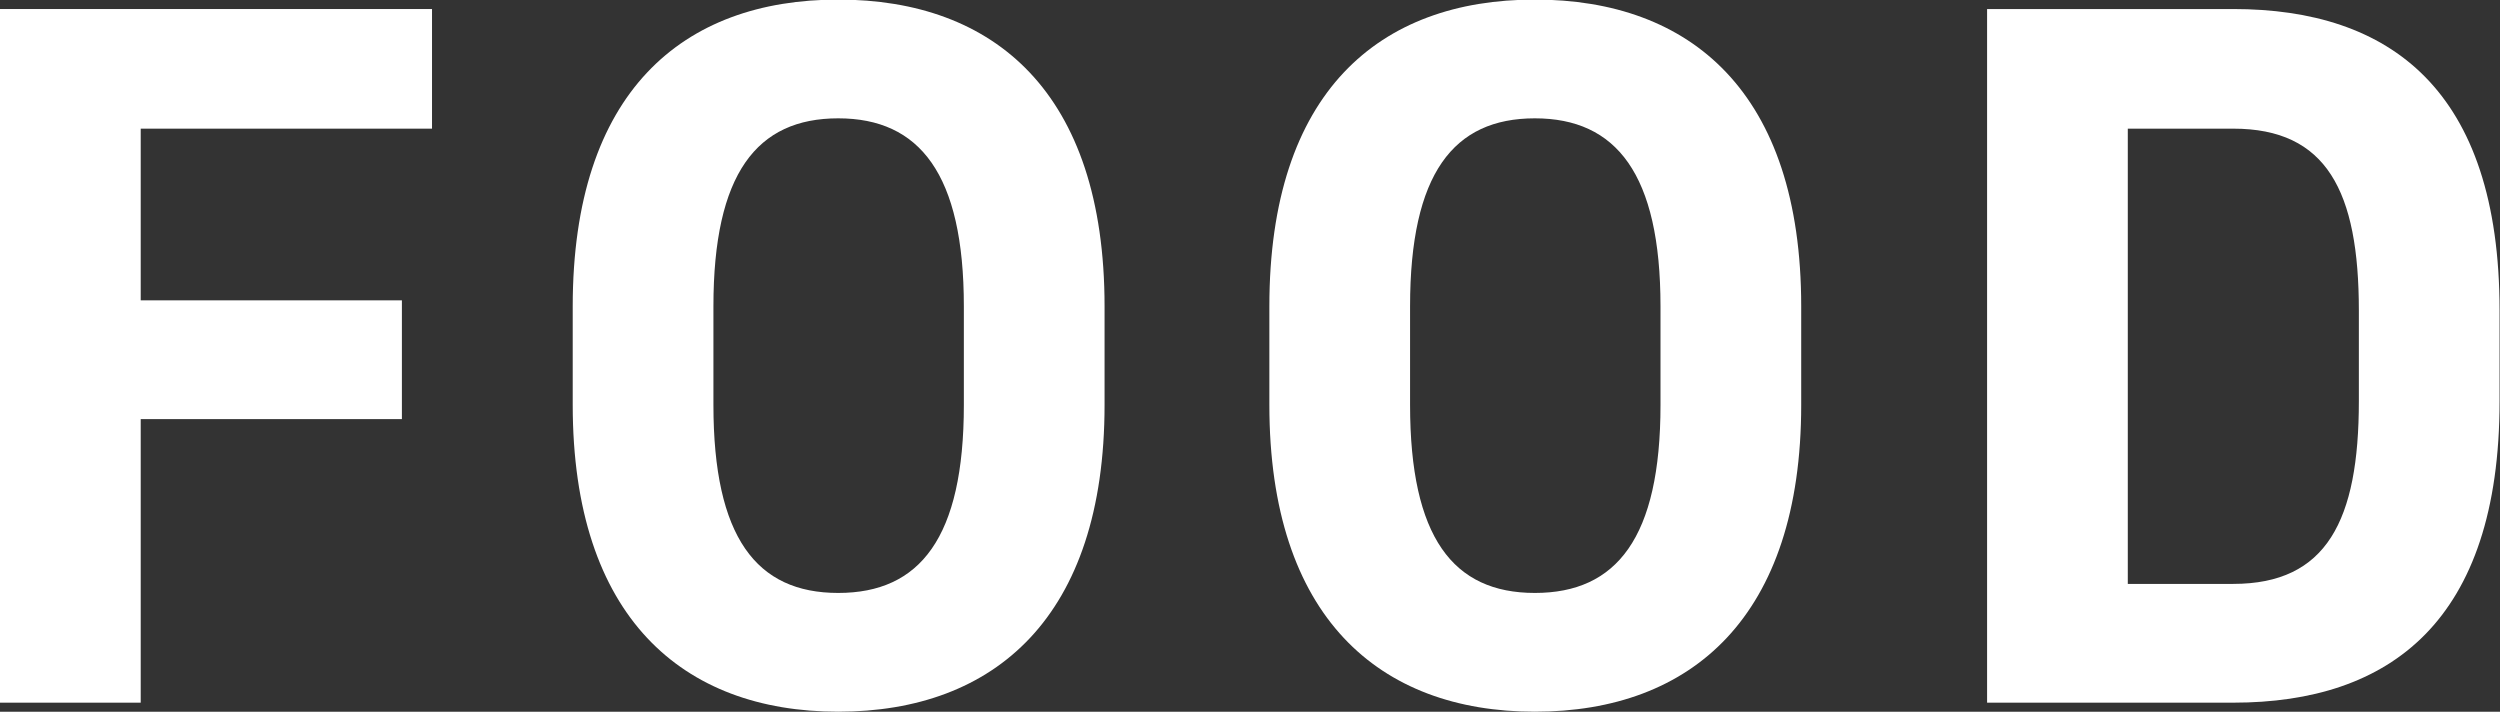
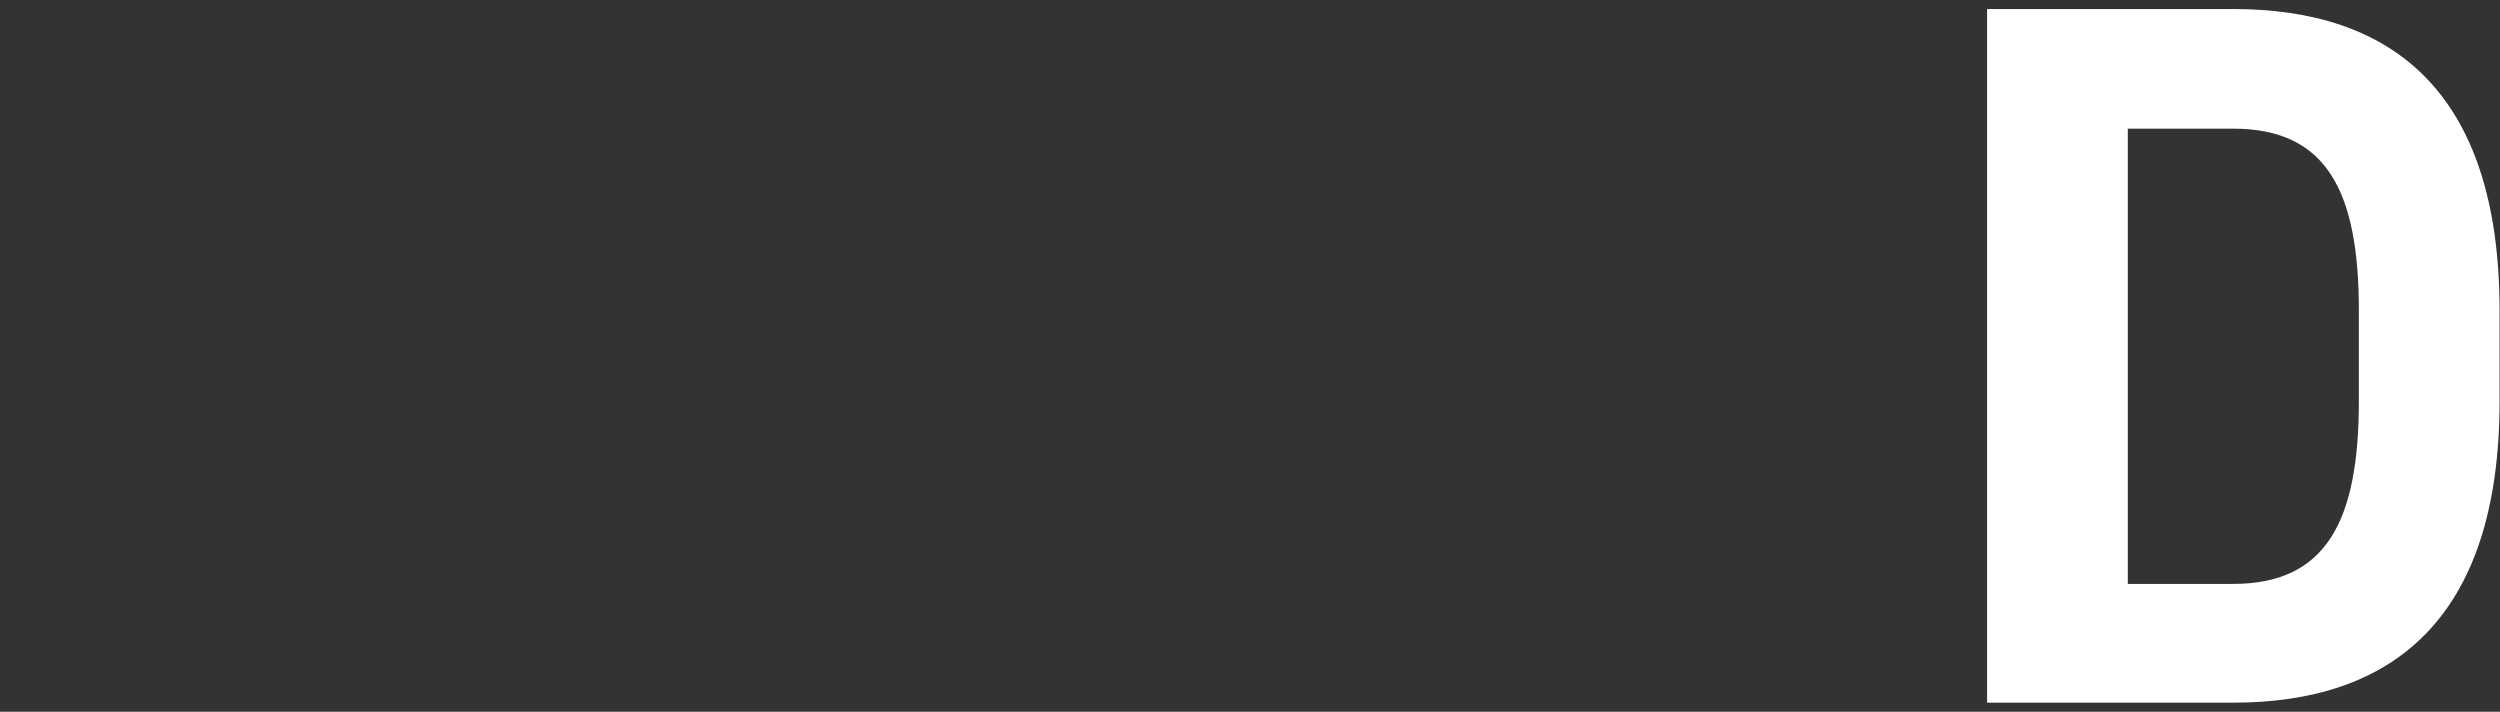
<svg xmlns="http://www.w3.org/2000/svg" id="_レイヤー_2" data-name="レイヤー 2" viewBox="0 0 58.1 16.54">
  <rect x="0" y="0" width="58.1" height="16.54" fill="#333333" stroke="none" />
  <defs>
    <style>
      .cls-1 {
        fill: #fff;
        stroke-width: 0px;
      }
    </style>
  </defs>
  <g id="_レイアウト" data-name="レイアウト">
    <g>
-       <path class="cls-1" d="m10.04.21v2.78H3.27v3.99h6.07v2.76H3.27v6.59H0V.21h10.04Z" />
-       <path class="cls-1" d="m19.48,16.54c-3.62,0-6.17-2.2-6.17-7.13v-2.29c0-4.98,2.55-7.13,6.17-7.13s6.19,2.15,6.19,7.13v2.29c0,4.93-2.55,7.13-6.19,7.13Zm-2.9-7.13c0,3.08,1,4.37,2.9,4.37s2.92-1.28,2.92-4.37v-2.29c0-3.08-1.03-4.37-2.92-4.37s-2.9,1.28-2.9,4.37v2.29Z" />
-       <path class="cls-1" d="m35.67,16.54c-3.62,0-6.17-2.2-6.17-7.13v-2.29c0-4.98,2.55-7.13,6.17-7.13s6.19,2.15,6.19,7.13v2.29c0,4.93-2.55,7.13-6.19,7.13Zm-2.9-7.13c0,3.08,1,4.37,2.9,4.37s2.92-1.28,2.92-4.37v-2.29c0-3.08-1.03-4.37-2.92-4.37s-2.9,1.28-2.9,4.37v2.29Z" />
      <path class="cls-1" d="m46.18,16.33V.21h5.72c3.64,0,6.19,1.87,6.19,7.01v2.1c0,5.12-2.55,7.01-6.19,7.01h-5.72Zm8.64-7.01v-2.1c0-2.78-.75-4.23-2.92-4.23h-2.45v10.58h2.45c2.17,0,2.92-1.47,2.92-4.25Z" />
    </g>
  </g>
</svg>